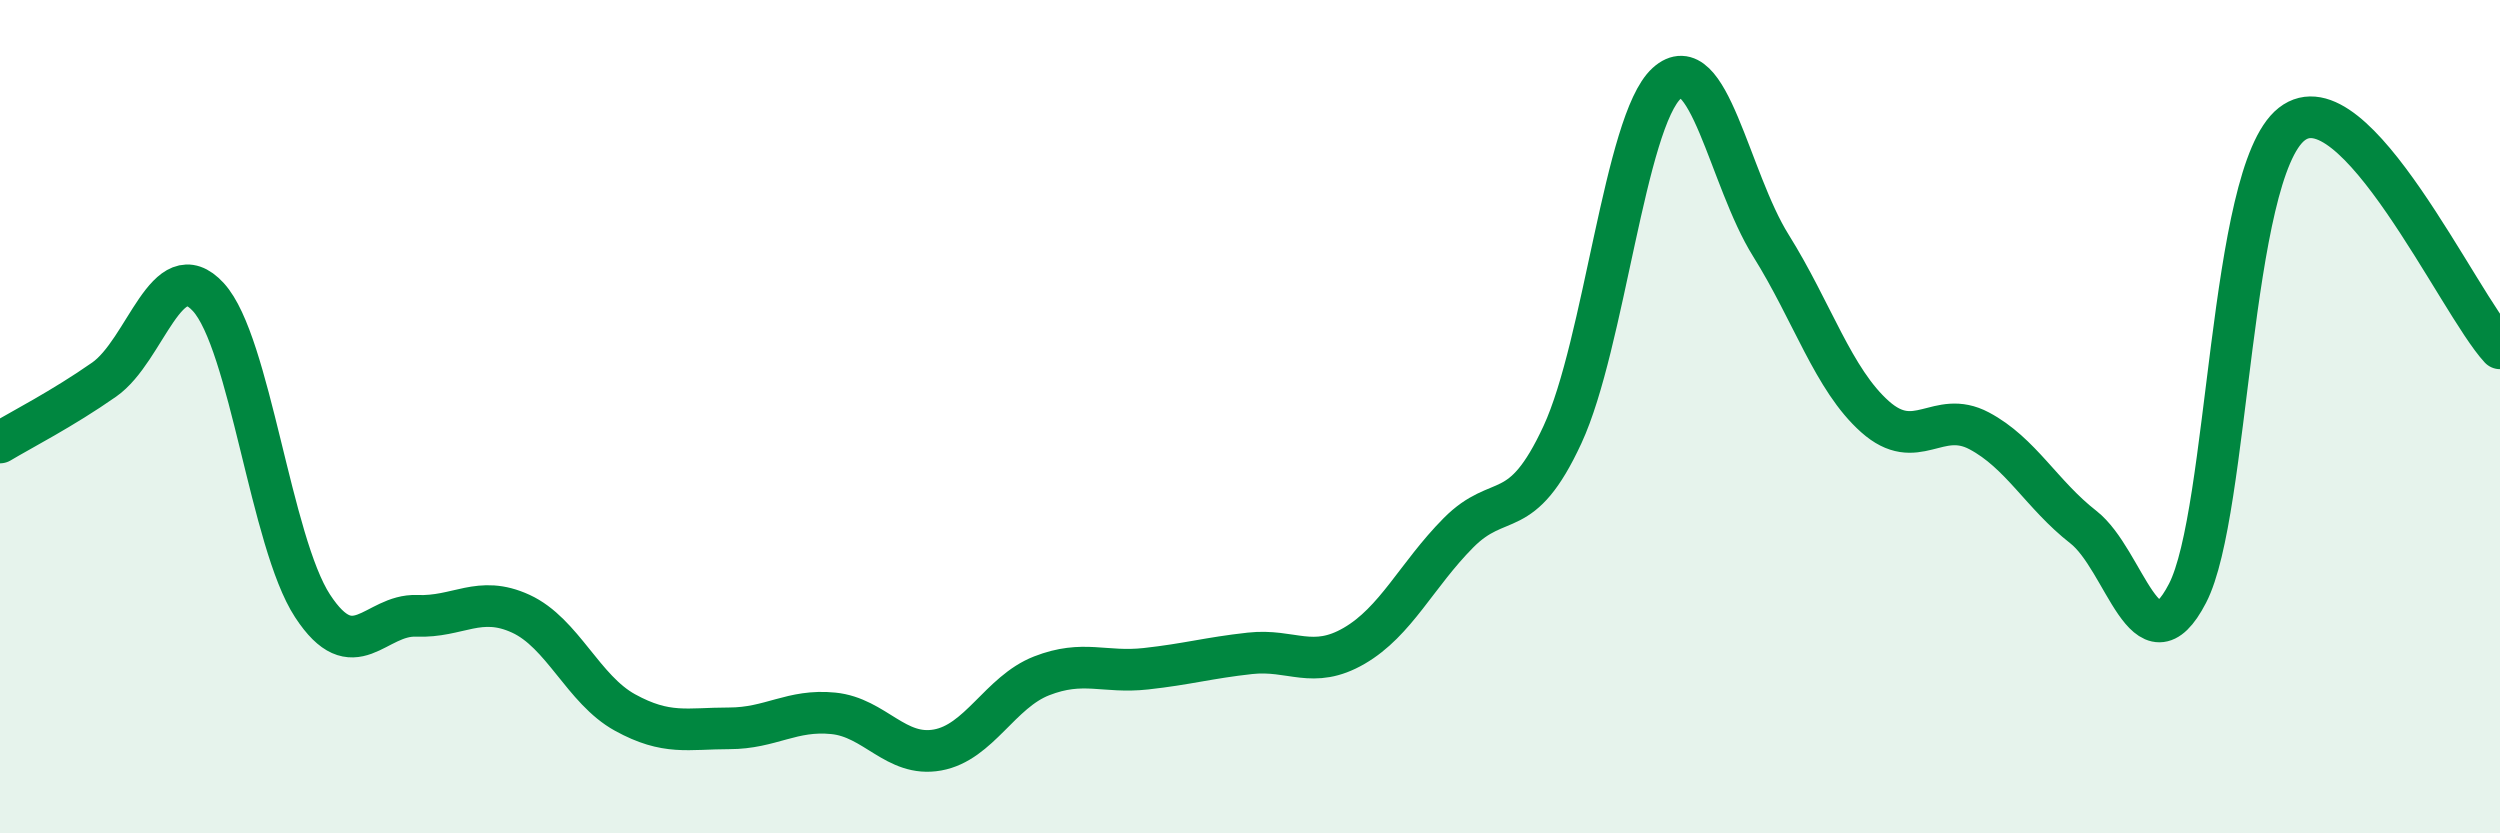
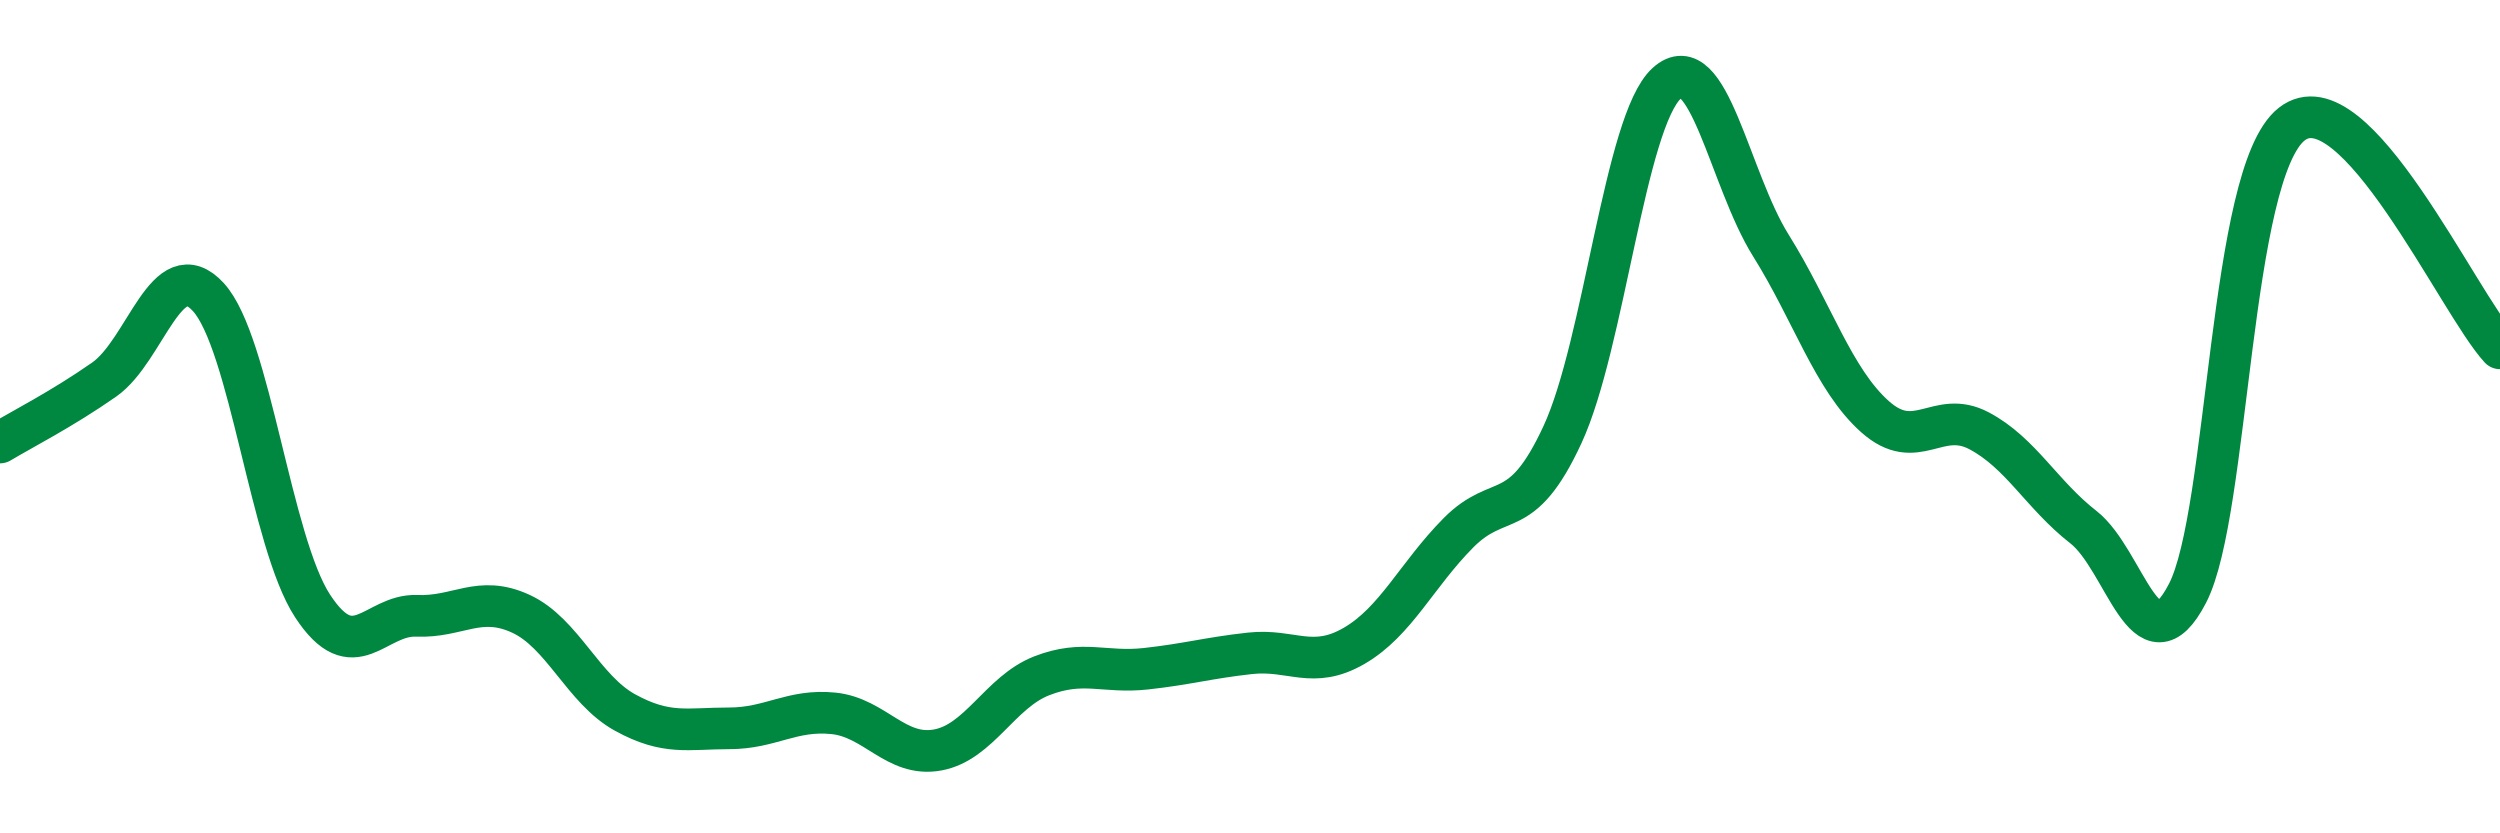
<svg xmlns="http://www.w3.org/2000/svg" width="60" height="20" viewBox="0 0 60 20">
-   <path d="M 0,10.62 C 0.5,10.32 1.5,9.81 2.5,9.11 C 3.5,8.41 4,6.04 5,7.13 C 6,8.22 6.5,13.01 7.5,14.54 C 8.5,16.07 9,14.74 10,14.78 C 11,14.82 11.5,14.27 12.5,14.73 C 13.5,15.19 14,16.55 15,17.1 C 16,17.65 16.5,17.48 17.5,17.48 C 18.5,17.48 19,17.02 20,17.12 C 21,17.22 21.5,18.18 22.5,18 C 23.5,17.82 24,16.61 25,16.22 C 26,15.83 26.5,16.16 27.5,16.05 C 28.5,15.94 29,15.79 30,15.68 C 31,15.57 31.5,16.08 32.5,15.5 C 33.5,14.92 34,13.8 35,12.79 C 36,11.78 36.5,12.59 37.5,10.43 C 38.5,8.27 39,2.91 40,2 C 41,1.09 41.5,4.29 42.5,5.89 C 43.5,7.49 44,9.11 45,10 C 46,10.89 46.5,9.81 47.5,10.34 C 48.5,10.87 49,11.87 50,12.65 C 51,13.43 51.5,16.17 52.5,14.24 C 53.5,12.31 53.5,4.16 55,2.98 C 56.5,1.8 59,7.28 60,8.36L60 20L0 20Z" fill="#008740" opacity="0.1" stroke-linecap="round" stroke-linejoin="round" />
  <path d="M 0,10.62 C 0.5,10.32 1.5,9.81 2.5,9.11 C 3.5,8.41 4,6.04 5,7.13 C 6,8.22 6.5,13.01 7.5,14.54 C 8.5,16.07 9,14.74 10,14.78 C 11,14.82 11.5,14.27 12.5,14.73 C 13.5,15.19 14,16.55 15,17.1 C 16,17.65 16.5,17.48 17.5,17.48 C 18.5,17.48 19,17.02 20,17.12 C 21,17.22 21.5,18.18 22.5,18 C 23.5,17.82 24,16.61 25,16.22 C 26,15.83 26.5,16.16 27.5,16.05 C 28.5,15.94 29,15.79 30,15.68 C 31,15.57 31.5,16.08 32.5,15.5 C 33.5,14.92 34,13.8 35,12.79 C 36,11.78 36.5,12.59 37.5,10.43 C 38.5,8.27 39,2.91 40,2 C 41,1.09 41.5,4.29 42.5,5.89 C 43.5,7.49 44,9.11 45,10 C 46,10.89 46.5,9.81 47.5,10.34 C 48.5,10.87 49,11.87 50,12.65 C 51,13.43 51.5,16.17 52.5,14.24 C 53.5,12.31 53.5,4.16 55,2.98 C 56.5,1.8 59,7.28 60,8.36" stroke="#008740" stroke-width="1" fill="none" stroke-linecap="round" stroke-linejoin="round" />
</svg>